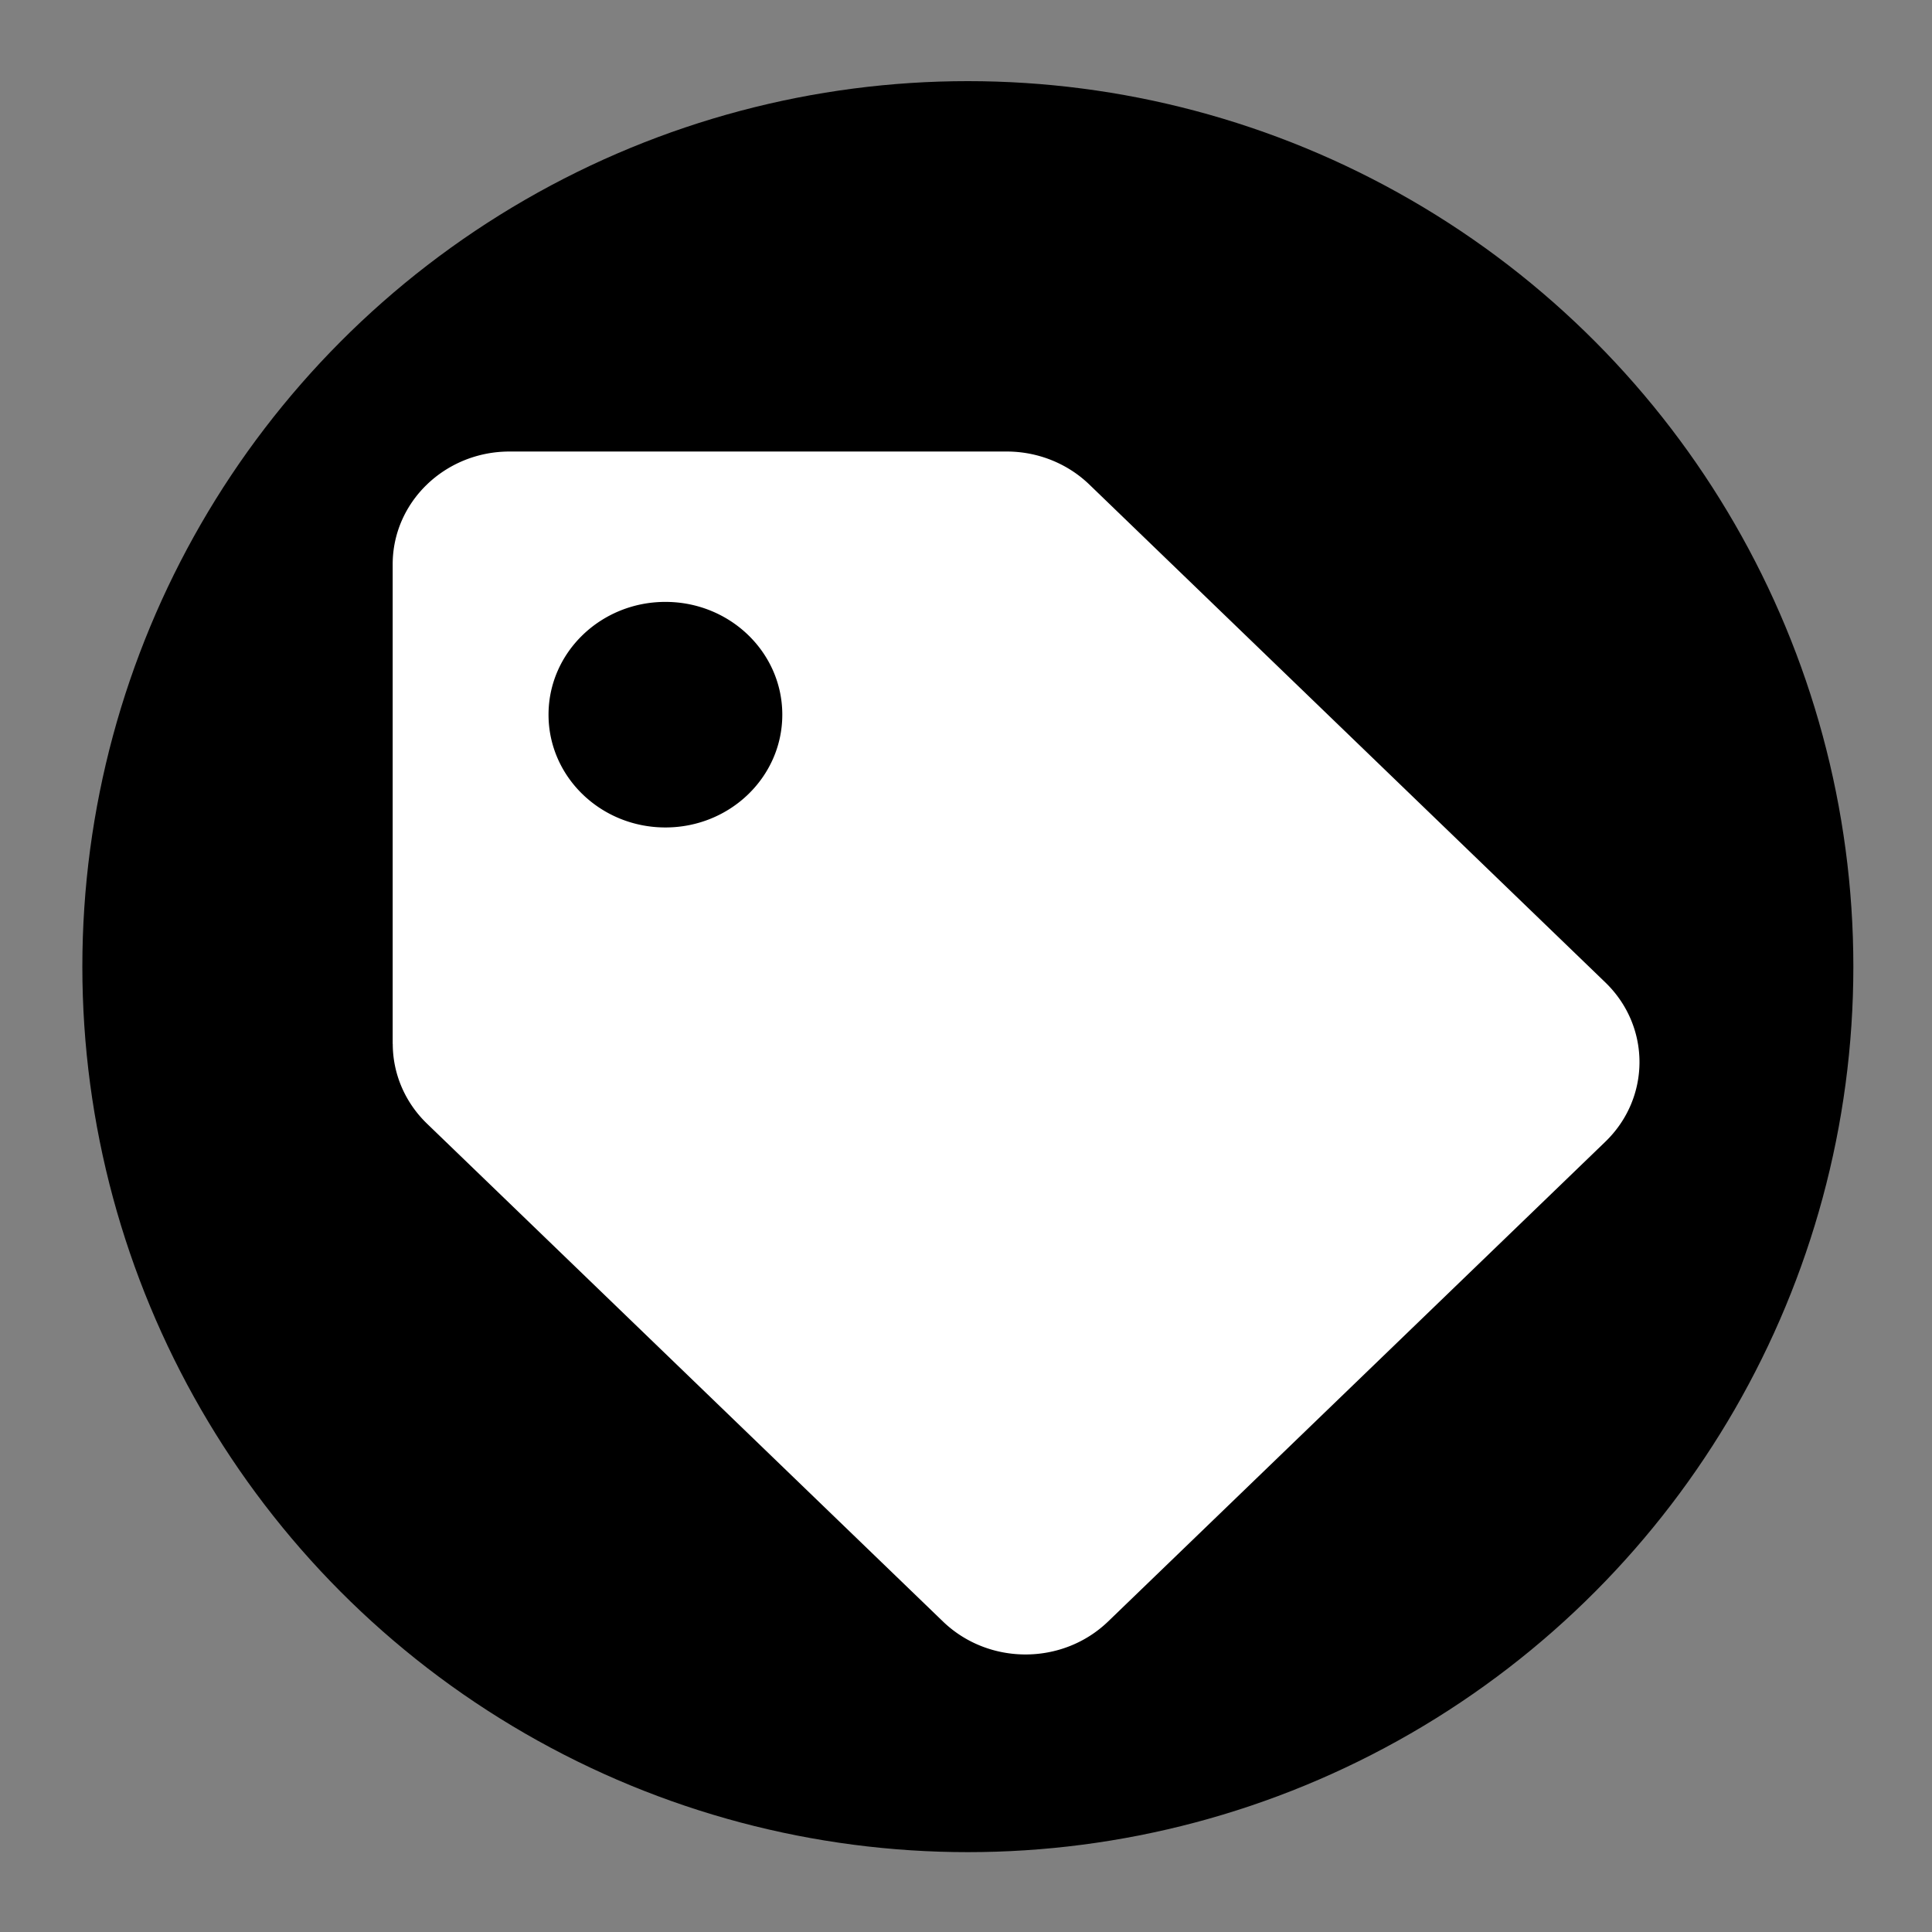
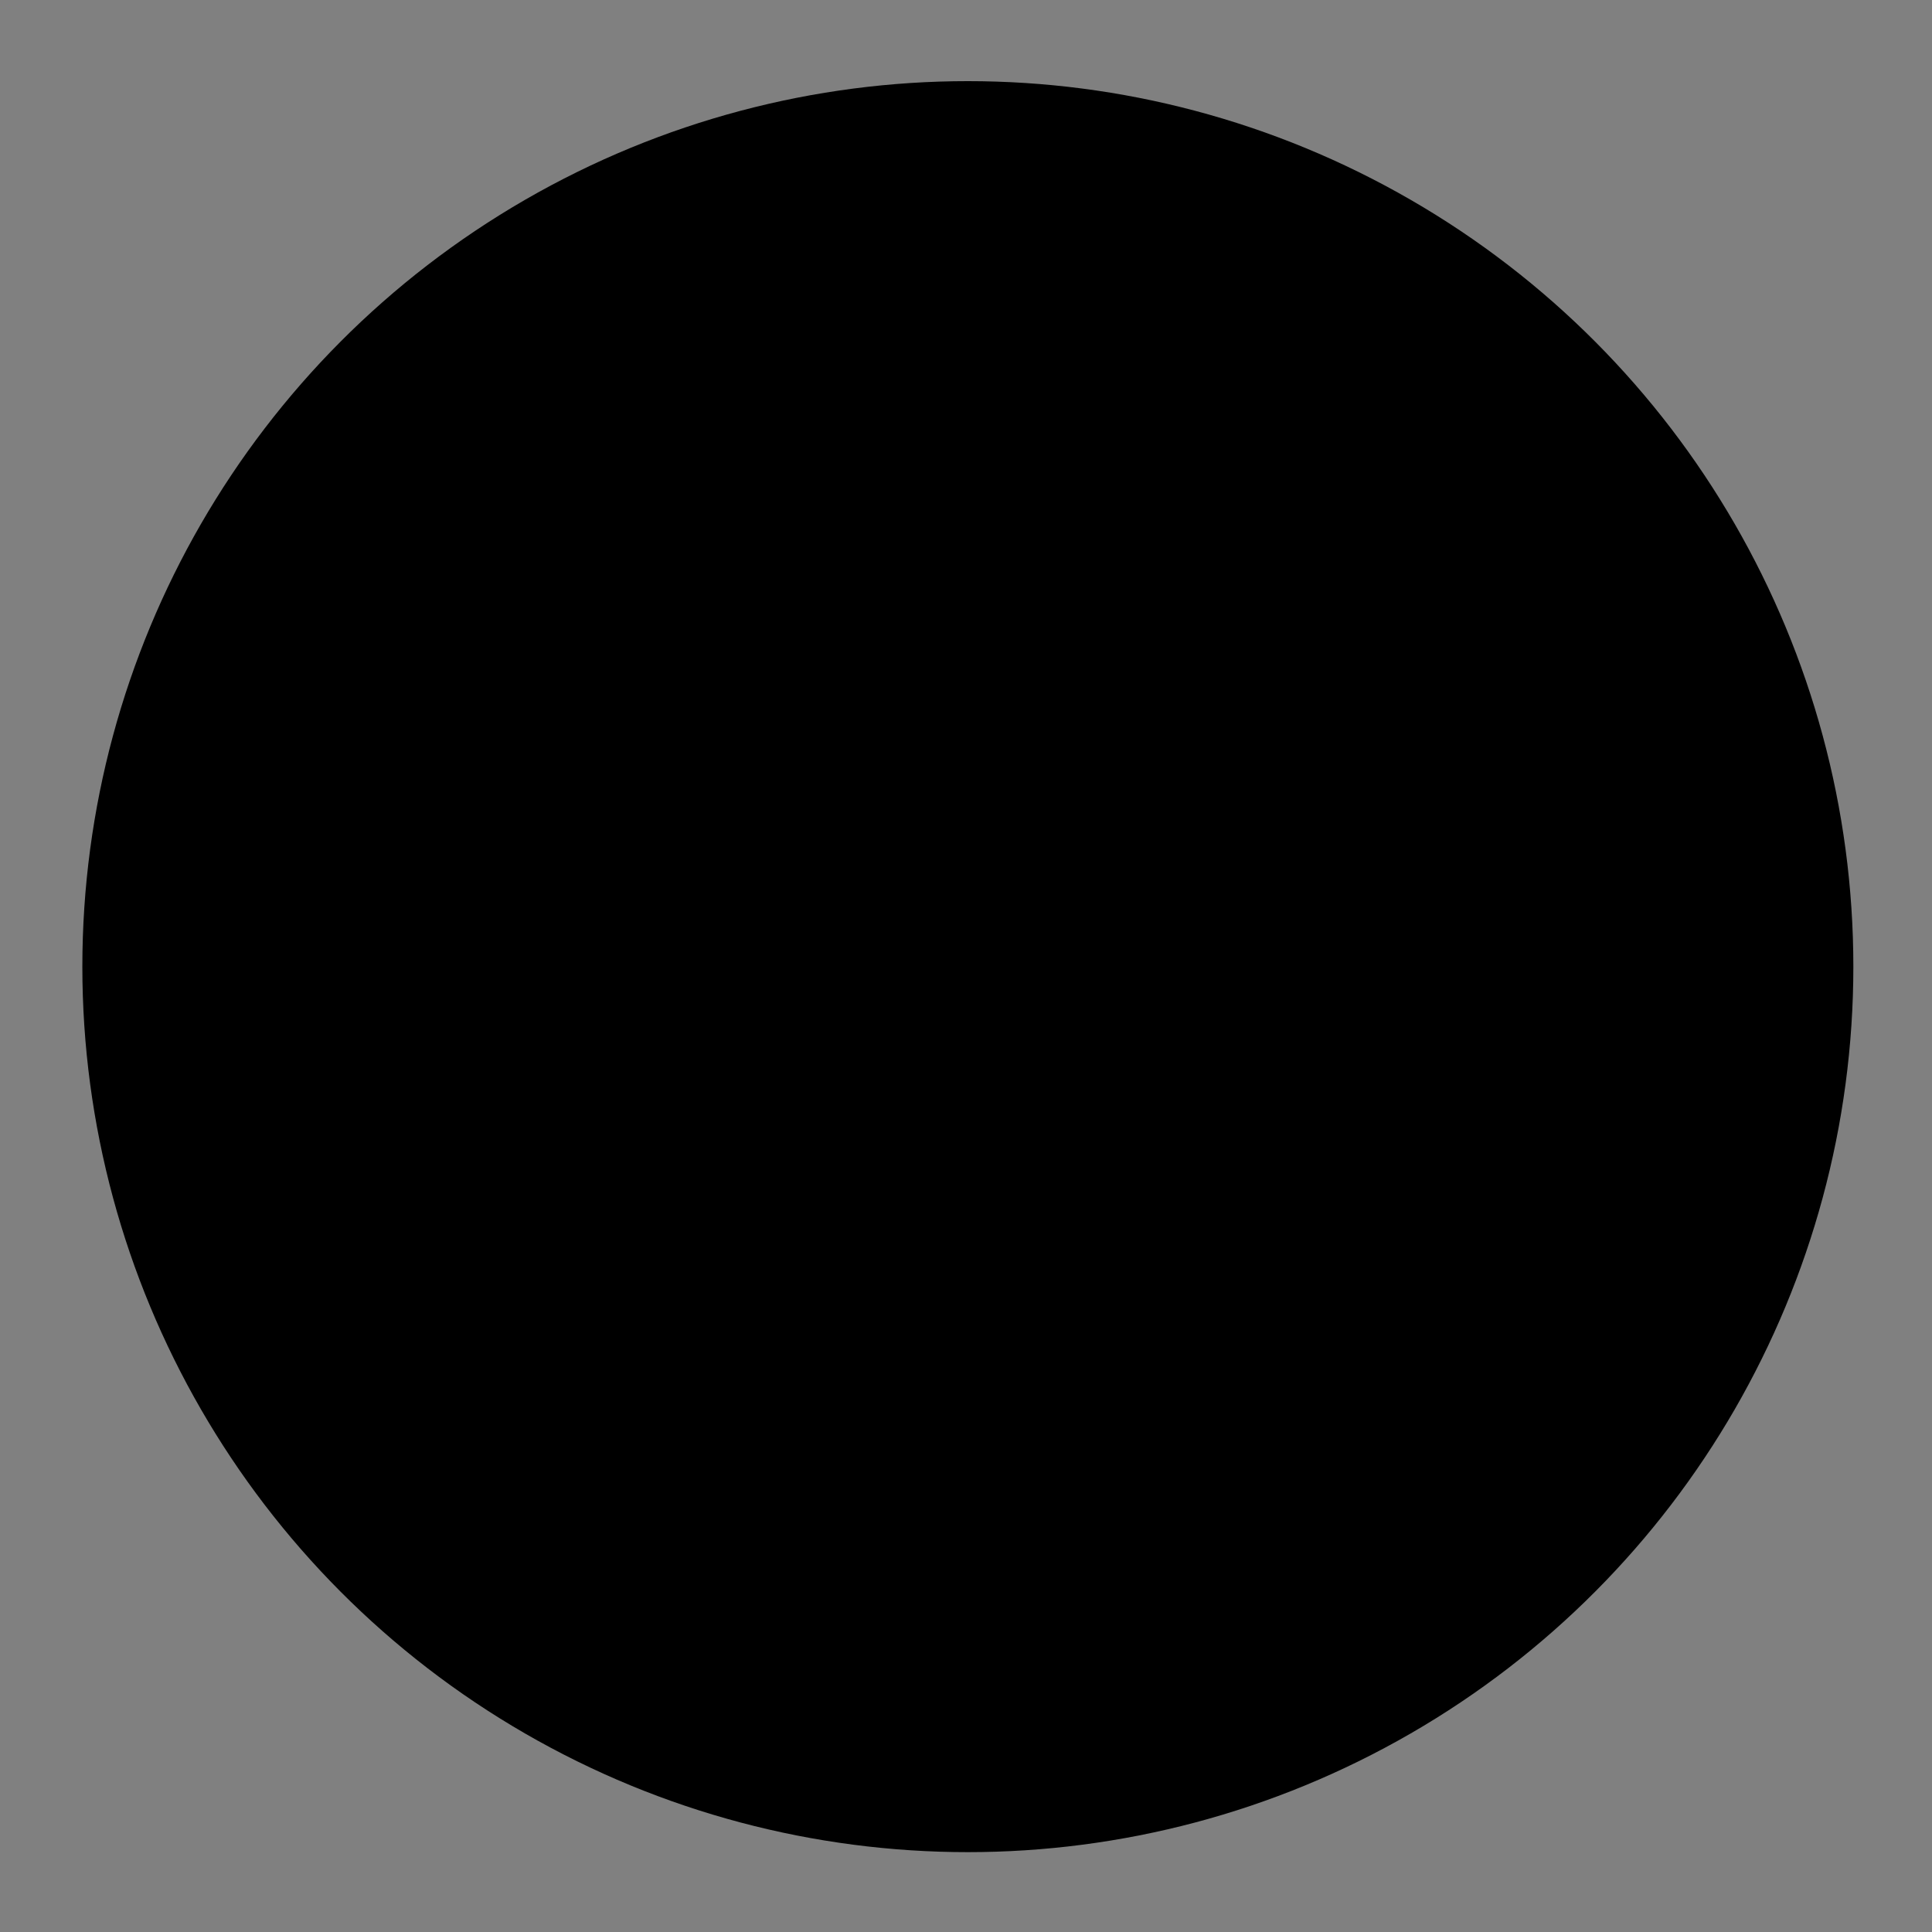
<svg xmlns="http://www.w3.org/2000/svg" width="24px" height="24px" viewBox="0 0 24 24" aria-label="" version="1.1">
  <rect x="0" y="0" width="24" height="24" fill="#808080" stroke="none" />
  <g id="Symbols" stroke="none" stroke-width="1" fill="none" fill-rule="evenodd">
    <g id="ico/tag">
      <circle id="Oval" fill="currentColor" fill-rule="nonzero" cx="12.023" cy="12.008" r="11" />
-       <rect id="Rectangle-path" x="0" y="0" width="24" height="24" />
    </g>
    <g>
-       <path fill="#ffffff" d="m4.878,12.968l0,-5.958c0,-0.774 0.65,-1.401 1.452,-1.401l6.175,0a1.452,1.401 0 0 1 1.027,0.41l6.409,6.184c0.567,0.547 0.567,1.434 0,1.981l-6.175,5.958c-0.567,0.547 -1.486,0.547 -2.053,0l-6.409,-6.184a1.452,1.401 0 0 1 -0.425,-0.991zm3.388,-5.491c-0.802,0 -1.452,0.627 -1.452,1.401s0.65,1.401 1.452,1.401s1.452,-0.627 1.452,-1.401s-0.65,-1.401 -1.452,-1.401z" id="svg_1" />
-     </g>
+       </g>
  </g>
</svg>